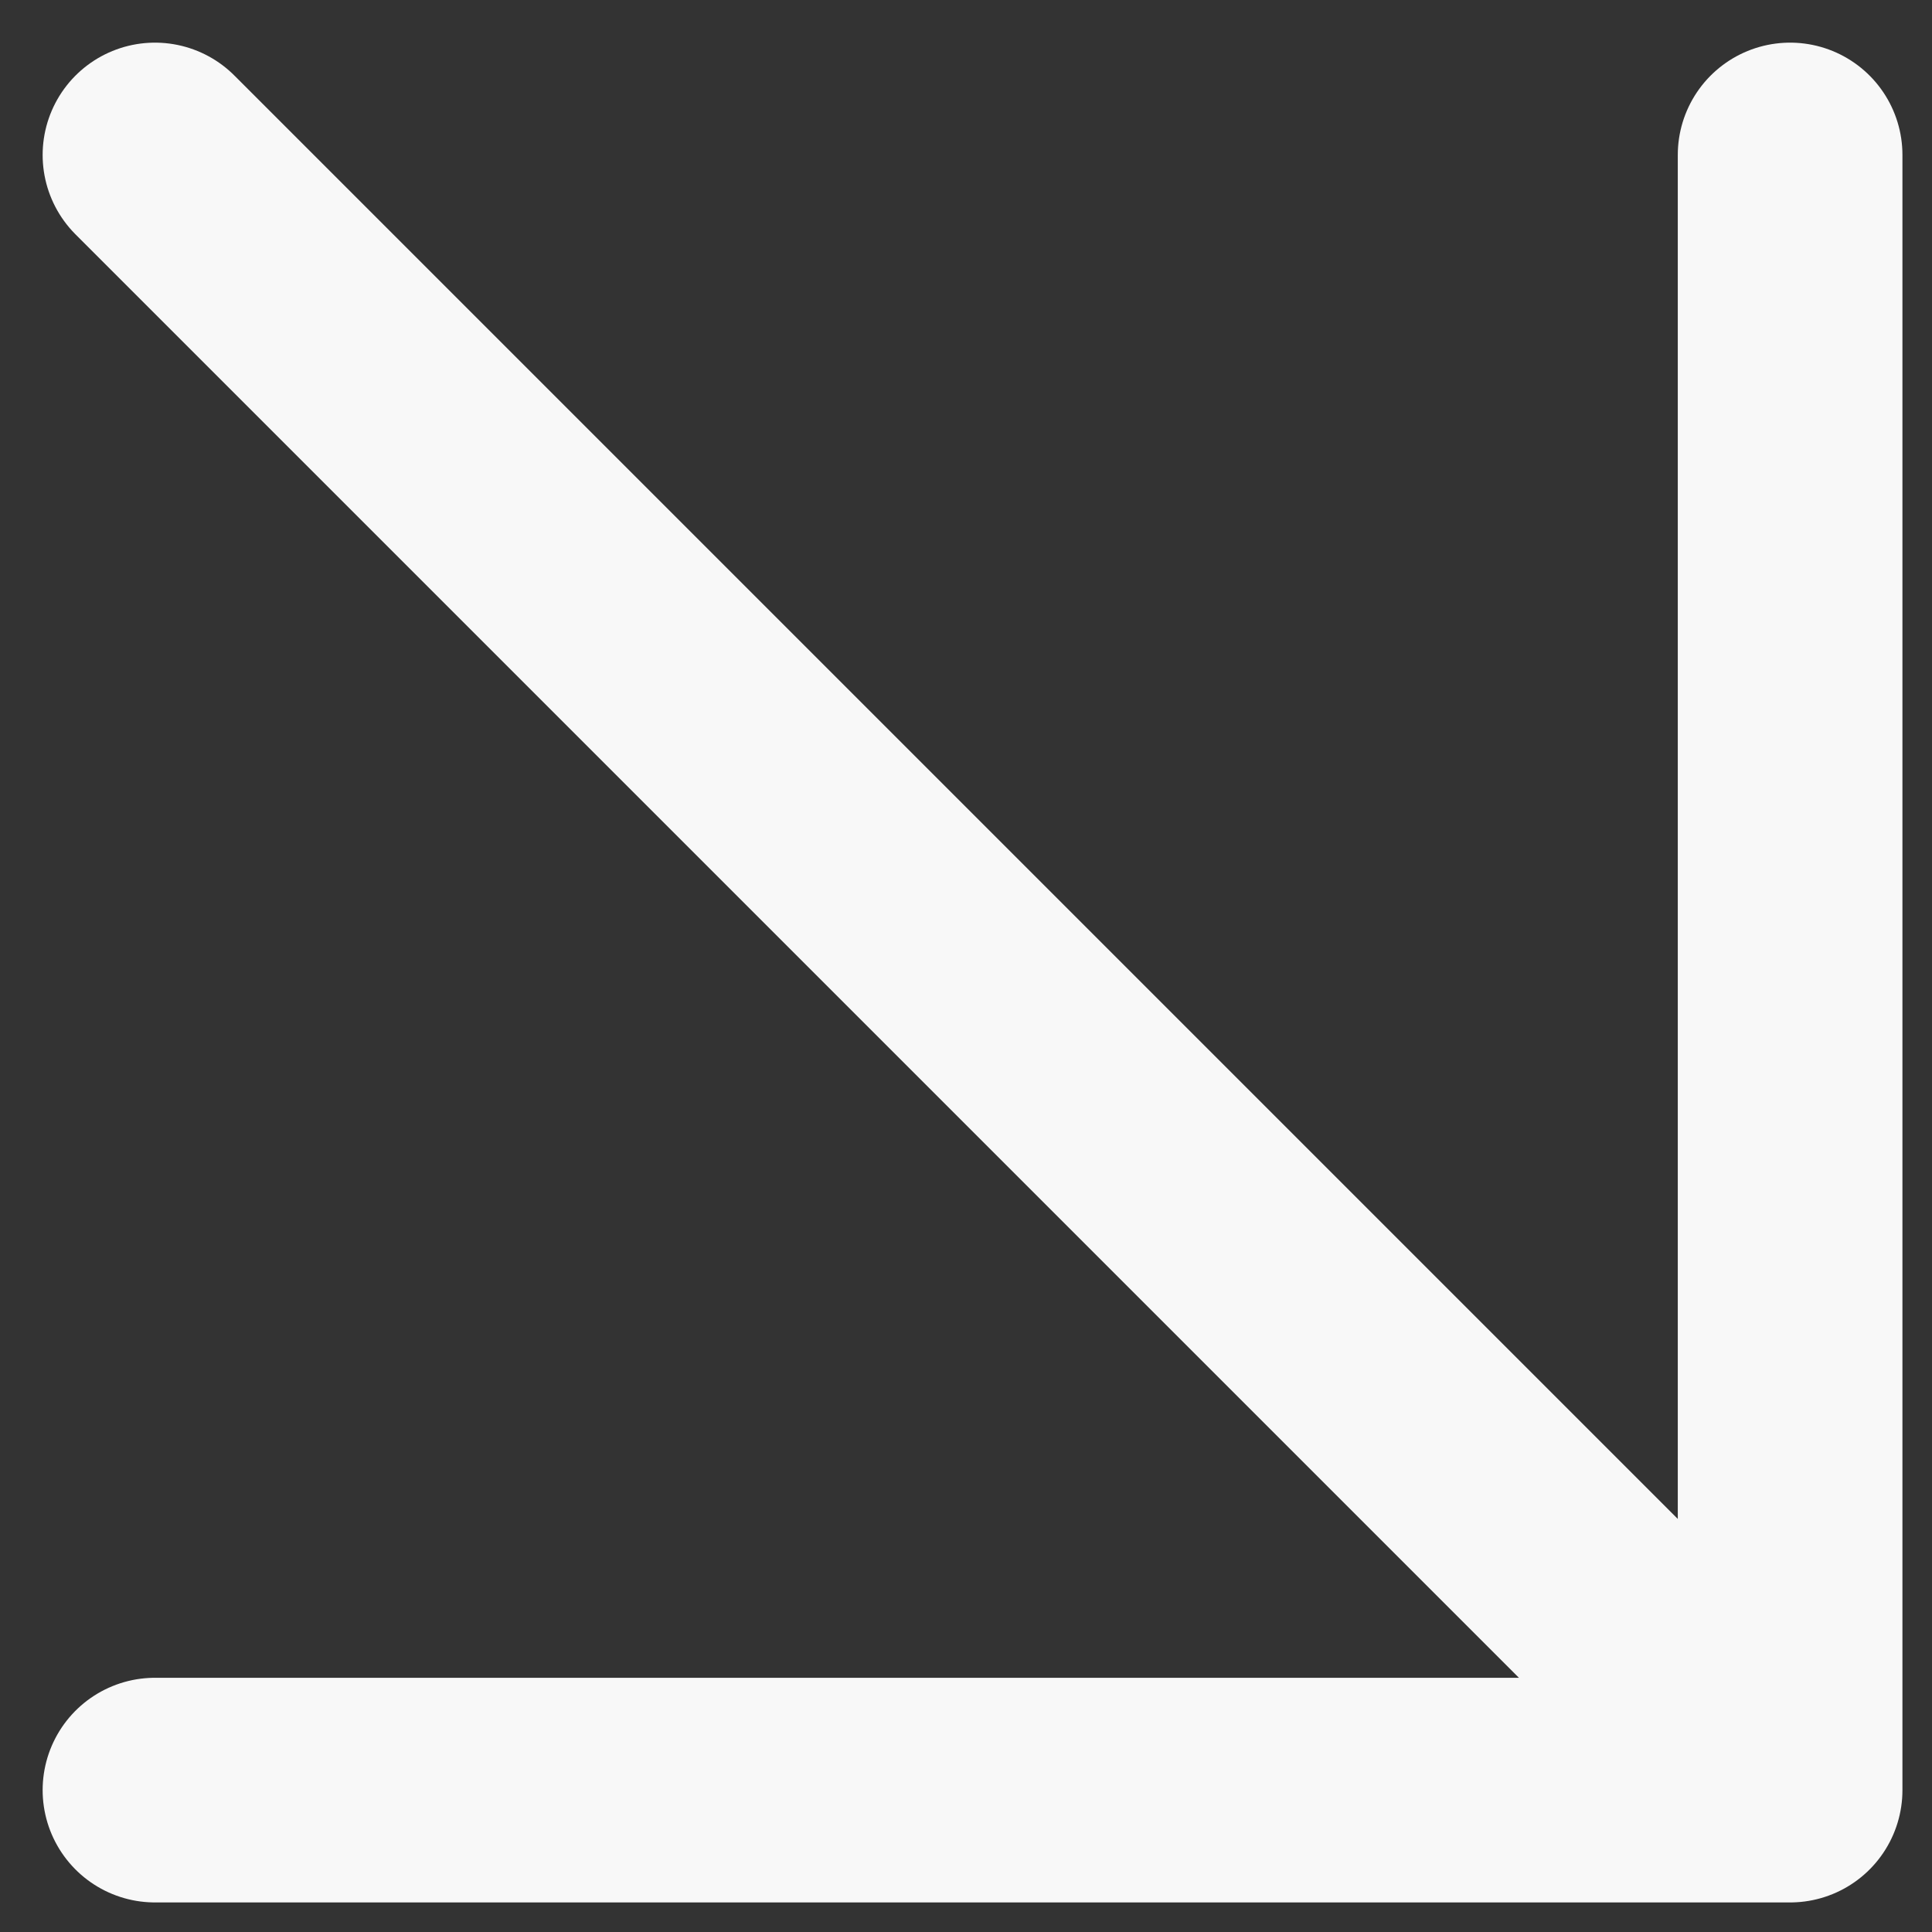
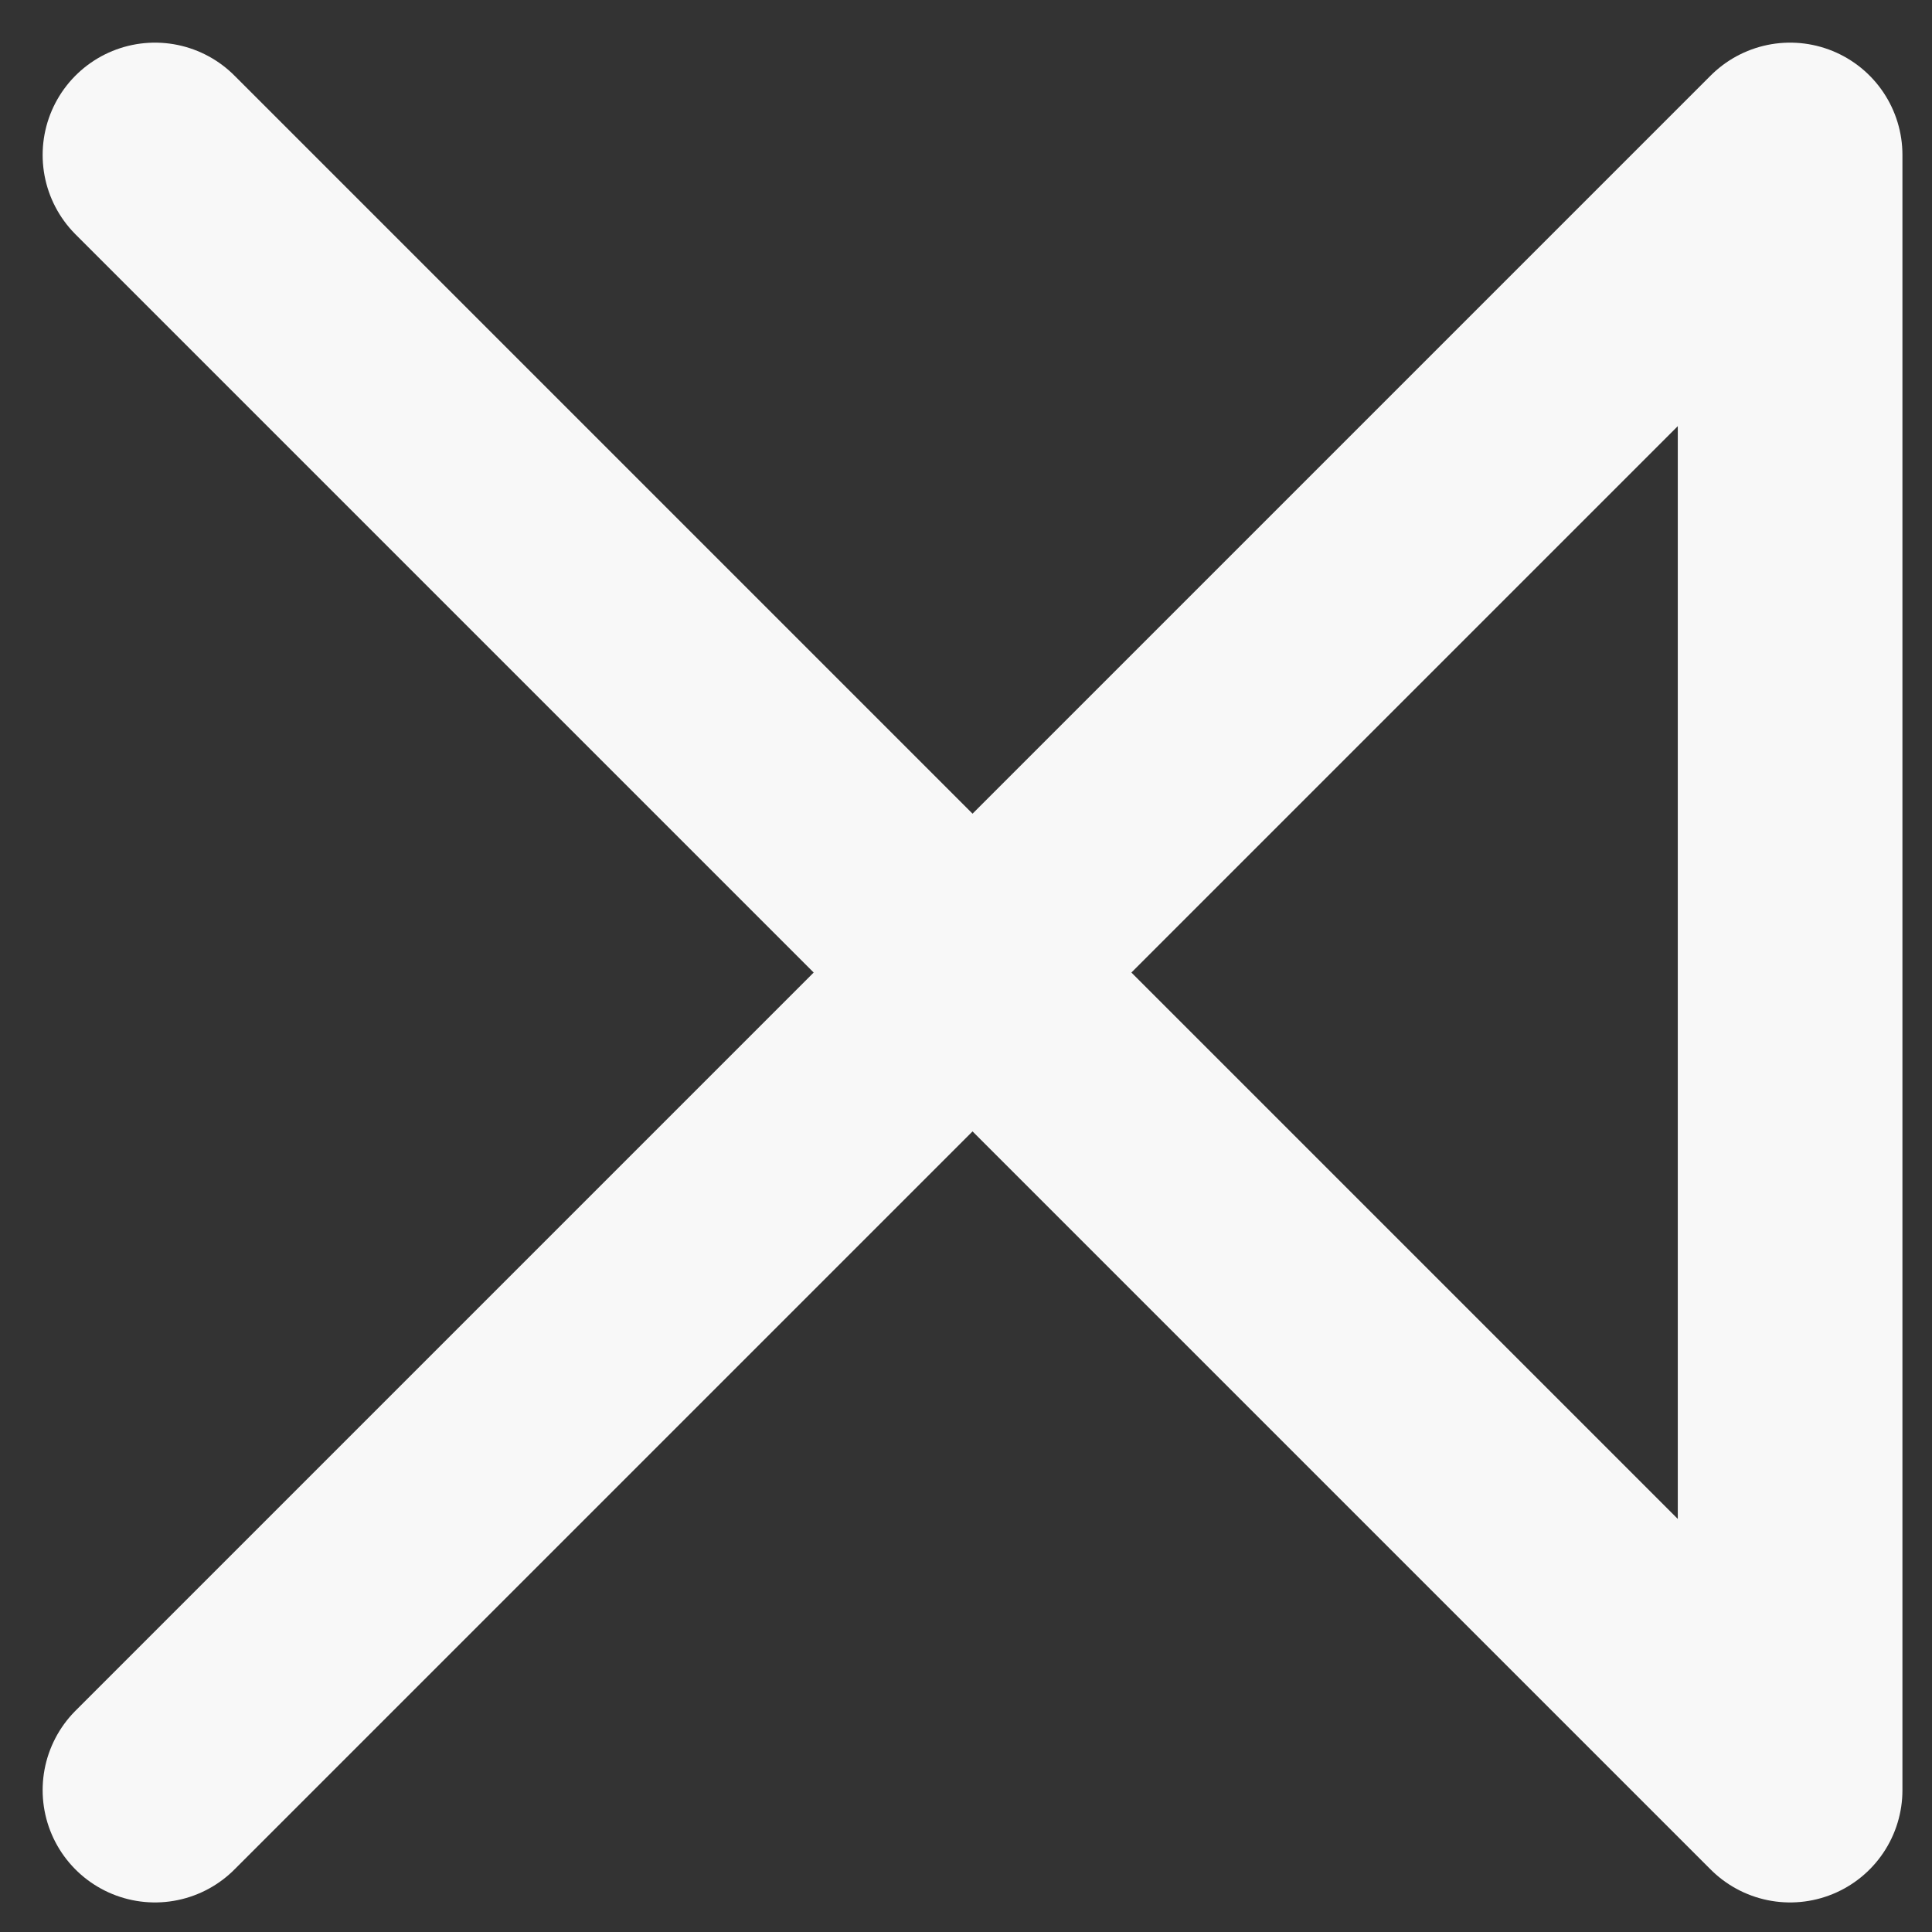
<svg xmlns="http://www.w3.org/2000/svg" width="43" height="43" viewBox="0 0 43 43" fill="none">
  <rect x="0" y="0" width="43" height="43" fill="#333333" stroke="none" />
-   <path d="M3.449 3.449L39.842 39.842M39.842 39.842L39.842 3.449M39.842 39.842L3.449 39.842" stroke="#F8F8F8" stroke-width="5" stroke-linecap="round" stroke-linejoin="round" />
+   <path d="M3.449 3.449L39.842 39.842M39.842 39.842L39.842 3.449L3.449 39.842" stroke="#F8F8F8" stroke-width="5" stroke-linecap="round" stroke-linejoin="round" />
</svg>